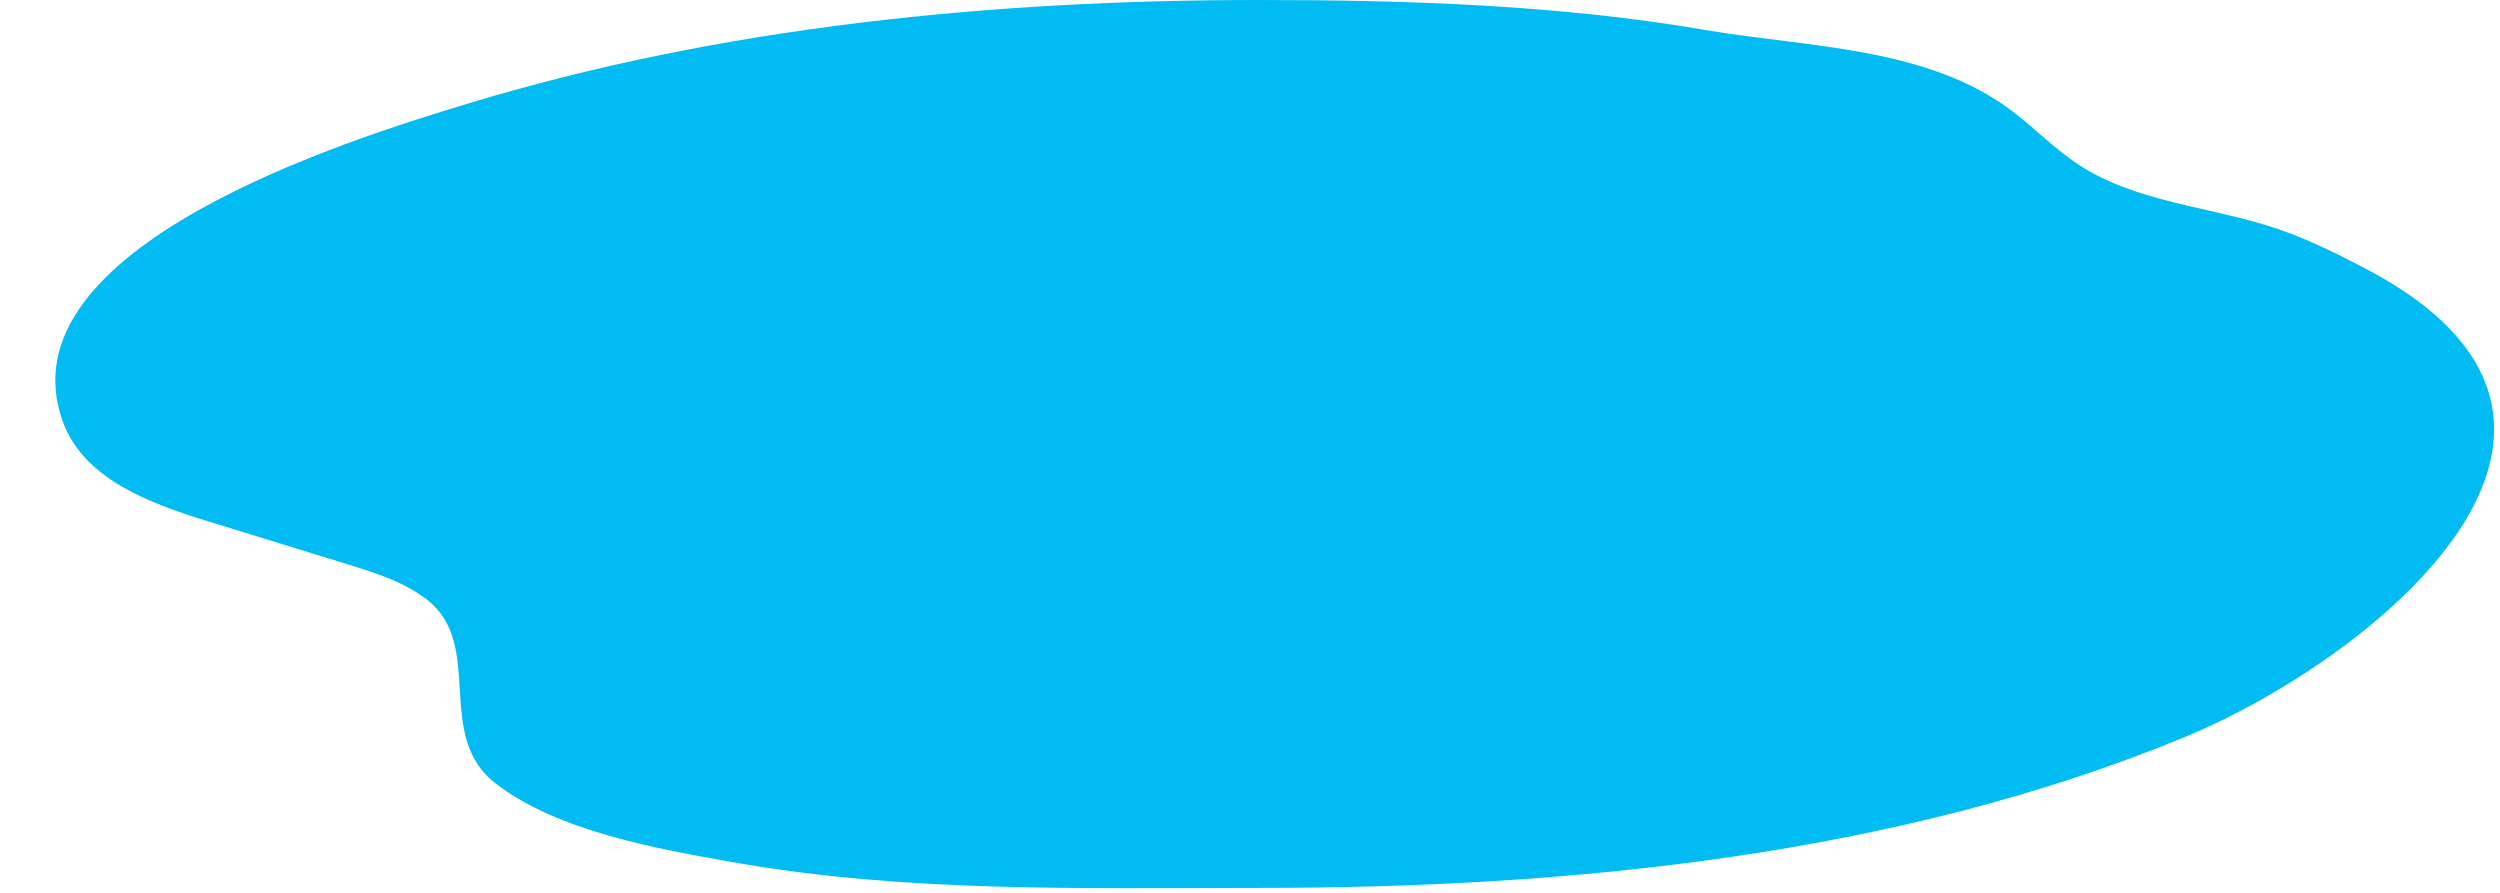
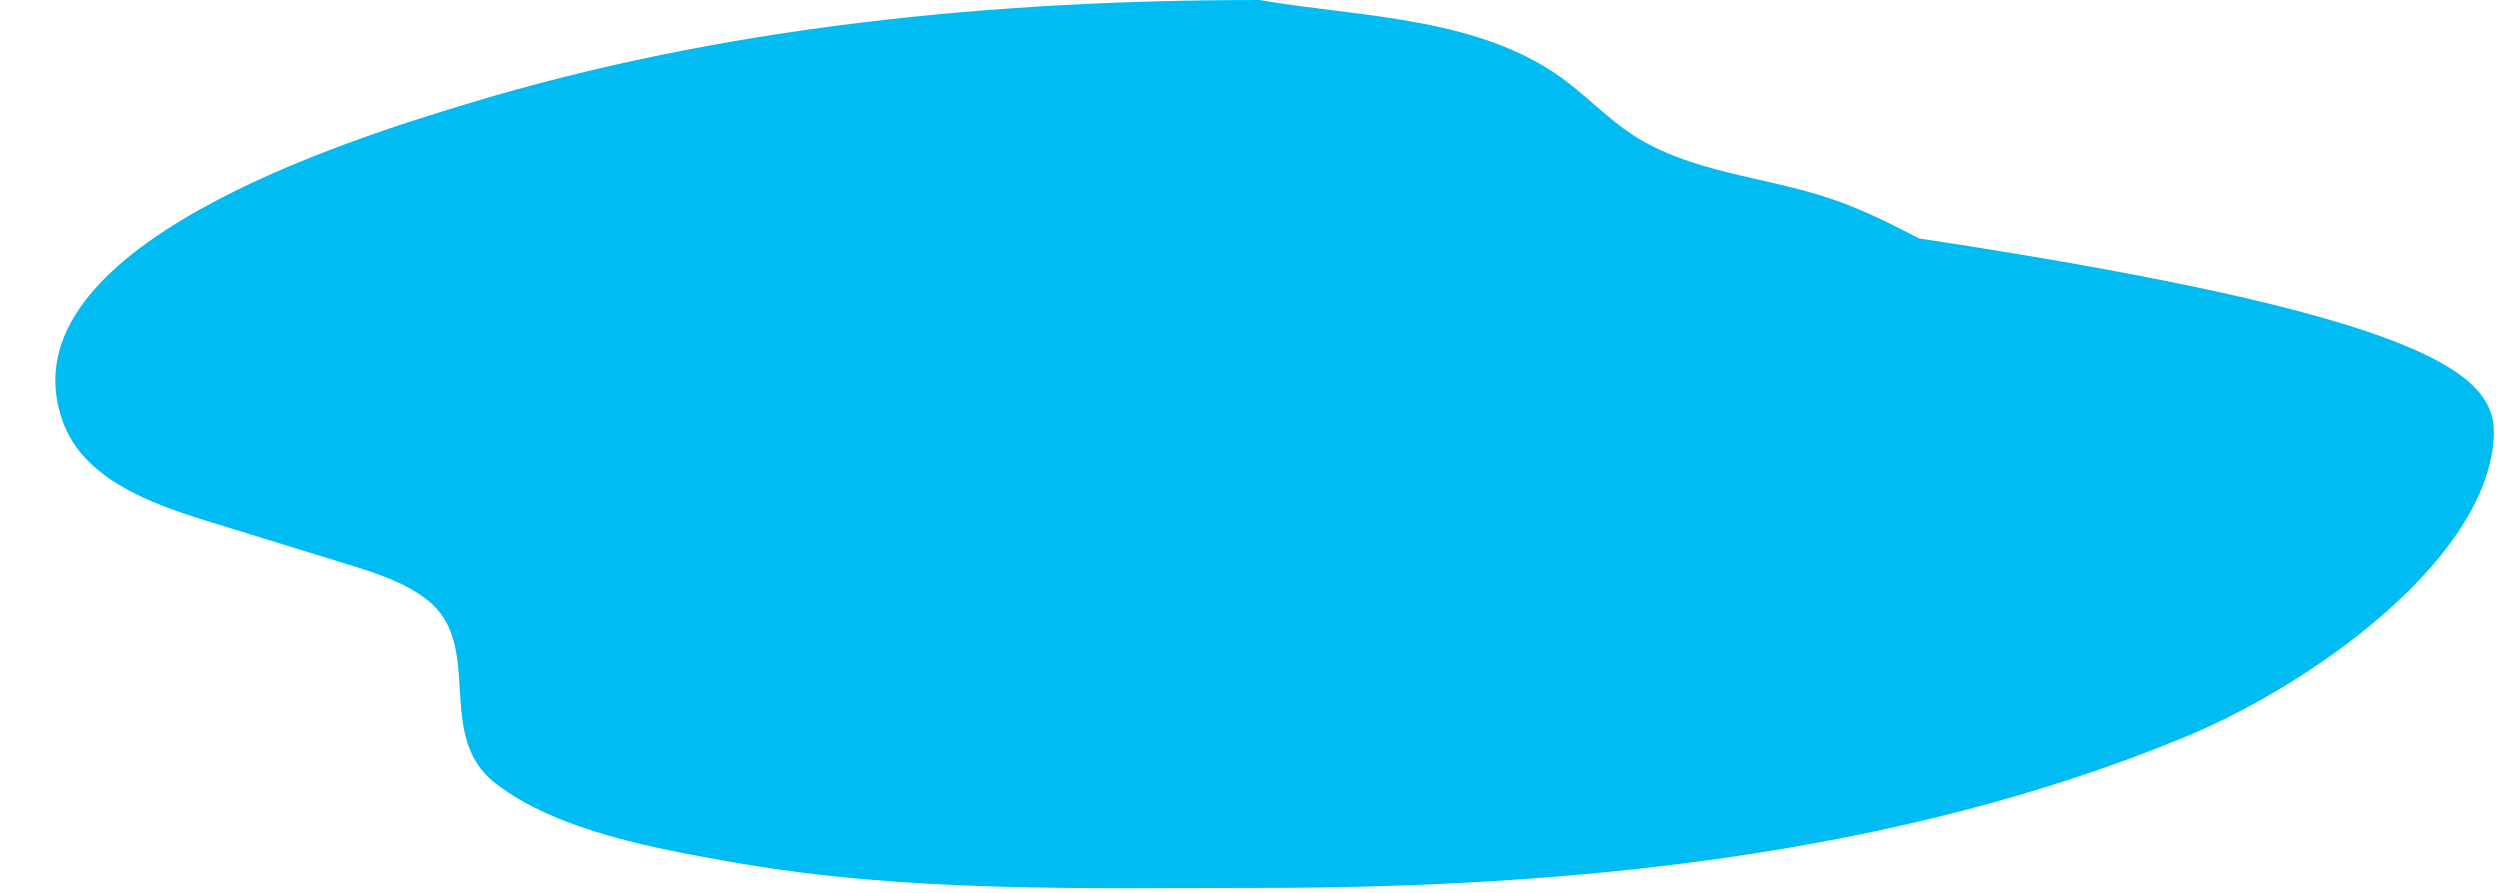
<svg xmlns="http://www.w3.org/2000/svg" height="164.7" preserveAspectRatio="xMidYMid meet" version="1.0" viewBox="-10.2 0.0 461.1 164.7" width="461.1" zoomAndPan="magnify">
  <g id="change1_1">
-     <path d="M449.652,81.925c-2.464,22.422-34.275,44.675-56.823,53.989 c-53.207,21.979-113.742,27.851-170.791,27.851c-32.367-0-65.072,0.91-97.085-4.746 c-13.856-2.448-32.348-5.689-43.796-14.564c-11.374-8.818-1.881-25.466-12.551-33.807 c-4.243-3.317-9.517-4.969-14.664-6.556c-8.704-2.684-17.409-5.368-26.113-8.052 C17.184,92.758,5.161,88.219,1.378,77.742c-11.611-32.155,53.362-52.146,74.553-58.587 C122.97,4.858,173.041,0,222.038,0c27.261,0,55.359,0.905,82.284,5.529 c18.951,3.254,41.156,3.014,56.964,15.238c4.009,3.1,7.581,6.767,11.812,9.555 c10.762,7.091,24.403,7.723,36.616,11.841c5.654,1.906,11.019,4.572,16.306,7.339 C444.67,59.259,450.895,70.614,449.652,81.925z" fill="#00BCF2" />
+     <path d="M449.652,81.925c-2.464,22.422-34.275,44.675-56.823,53.989 c-53.207,21.979-113.742,27.851-170.791,27.851c-32.367-0-65.072,0.91-97.085-4.746 c-13.856-2.448-32.348-5.689-43.796-14.564c-11.374-8.818-1.881-25.466-12.551-33.807 c-4.243-3.317-9.517-4.969-14.664-6.556c-8.704-2.684-17.409-5.368-26.113-8.052 C17.184,92.758,5.161,88.219,1.378,77.742c-11.611-32.155,53.362-52.146,74.553-58.587 C122.97,4.858,173.041,0,222.038,0c18.951,3.254,41.156,3.014,56.964,15.238c4.009,3.1,7.581,6.767,11.812,9.555 c10.762,7.091,24.403,7.723,36.616,11.841c5.654,1.906,11.019,4.572,16.306,7.339 C444.67,59.259,450.895,70.614,449.652,81.925z" fill="#00BCF2" />
  </g>
</svg>